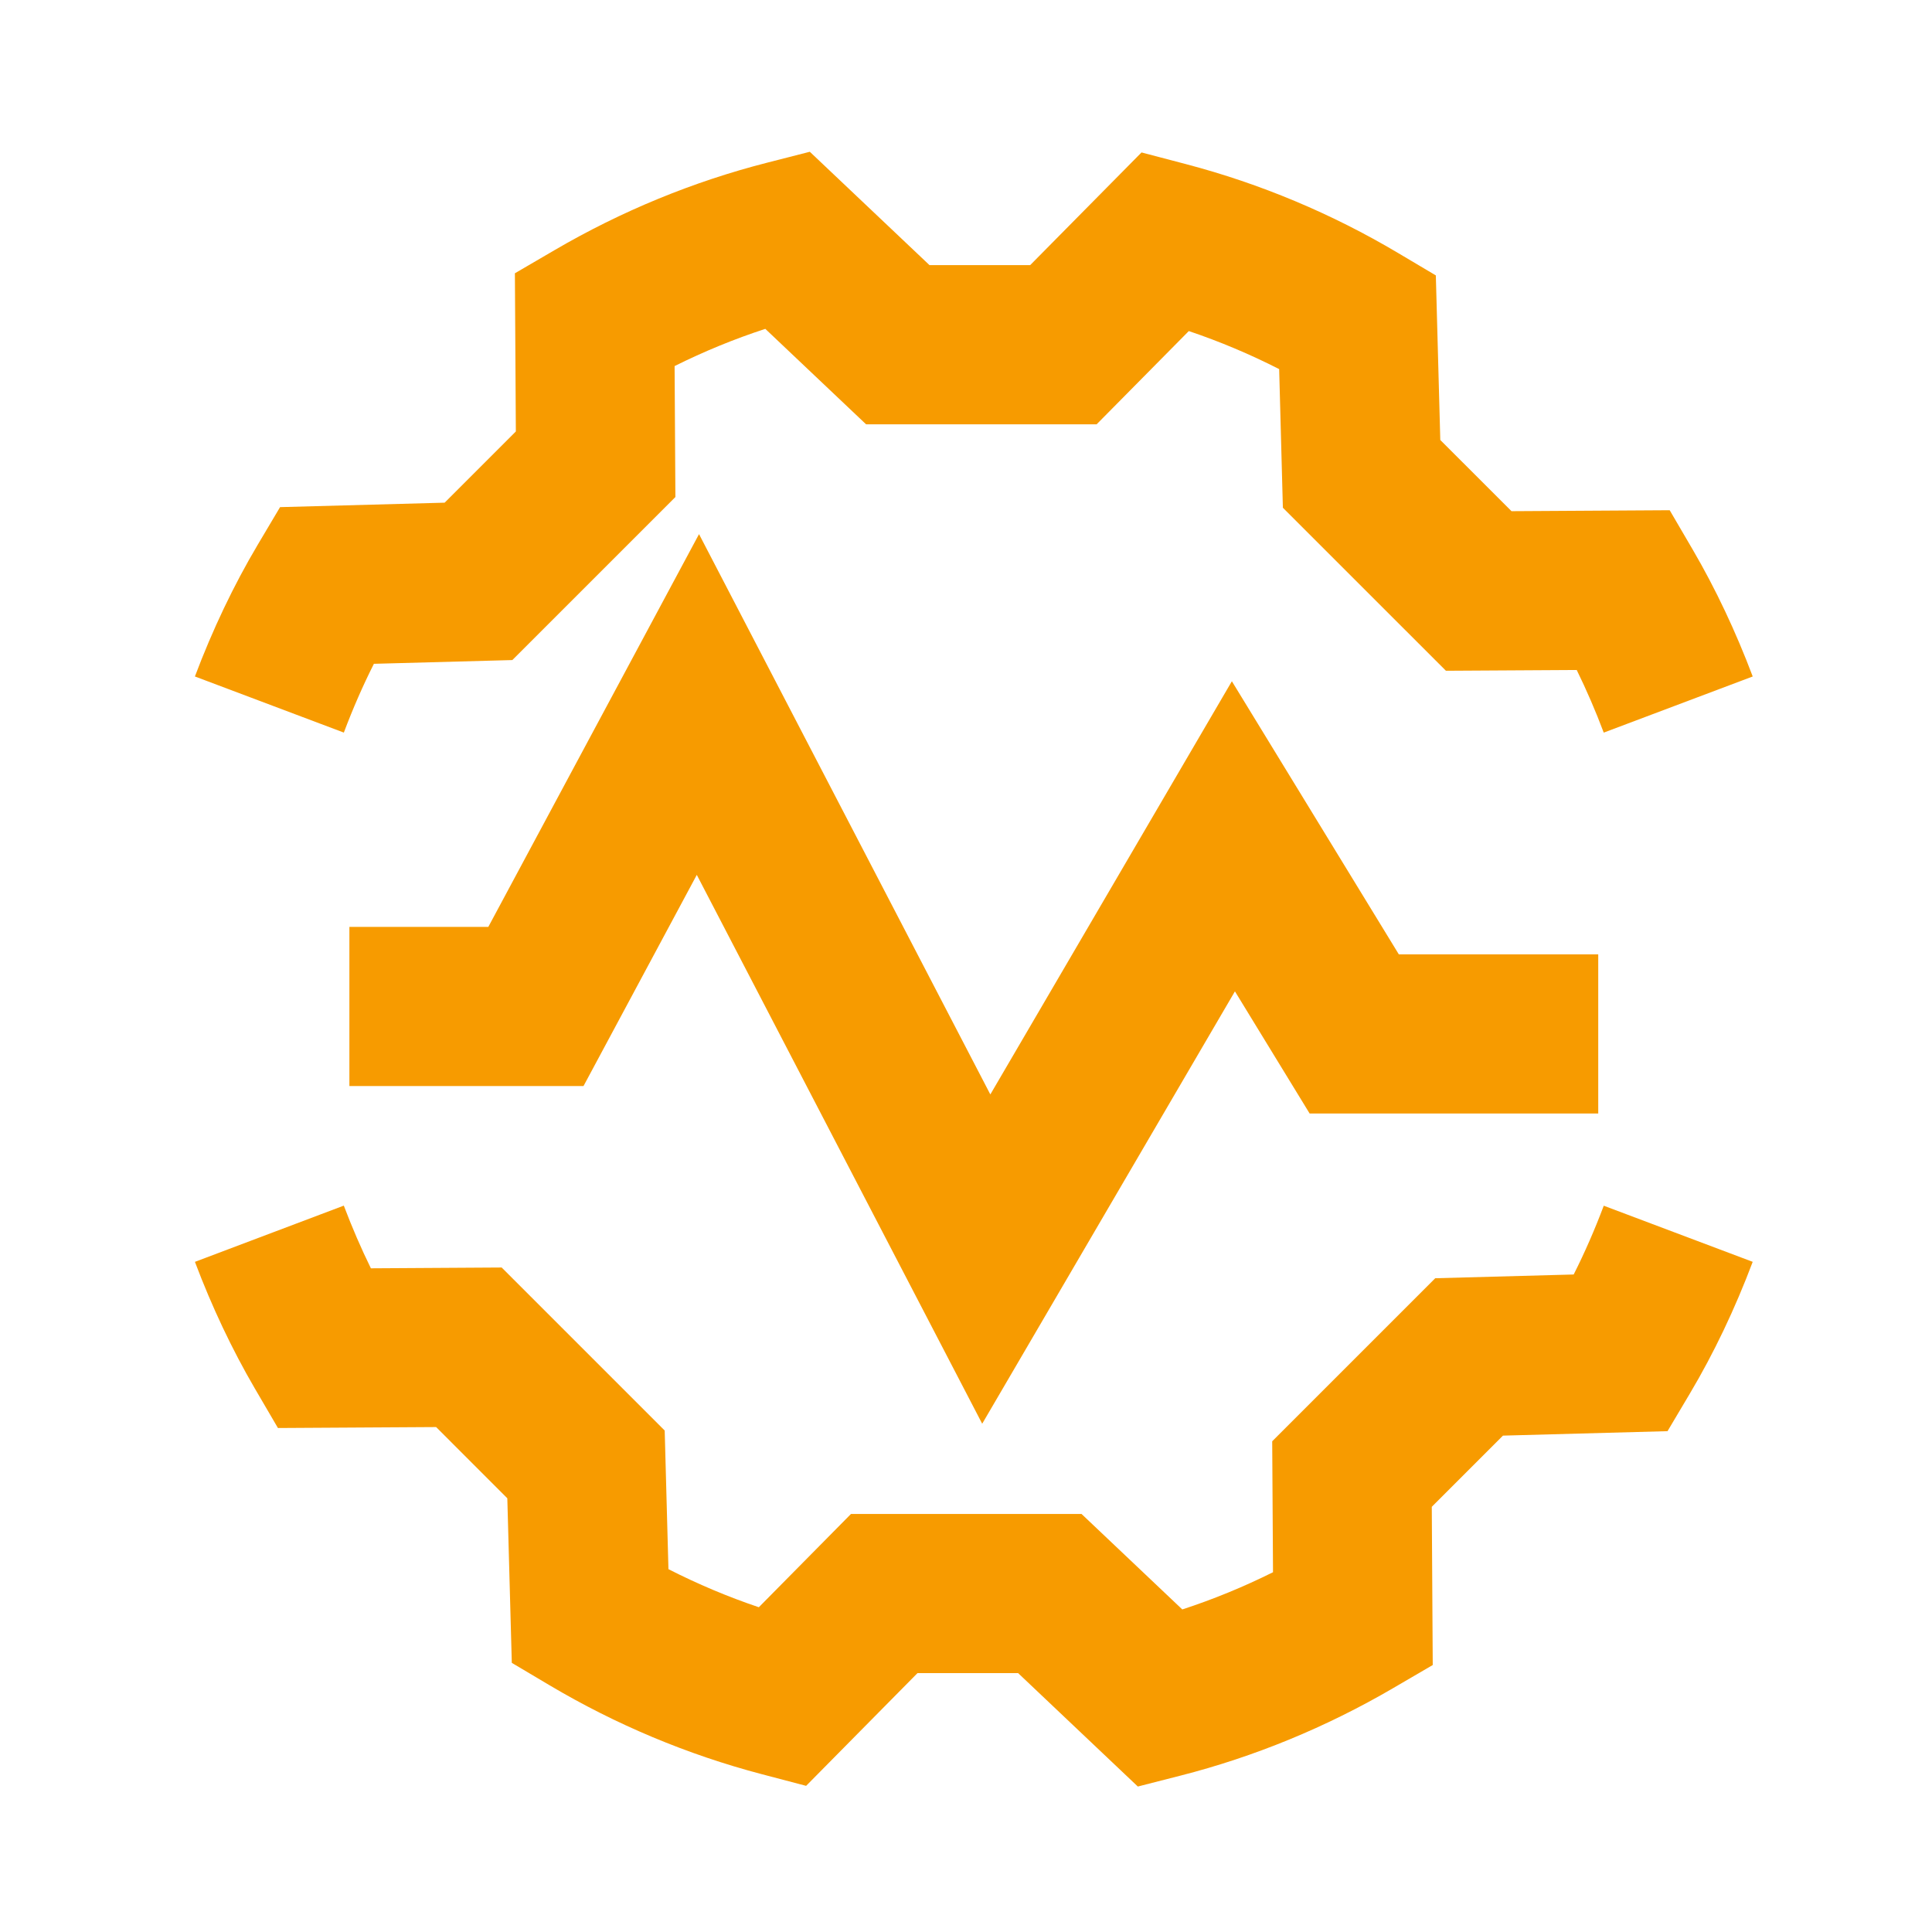
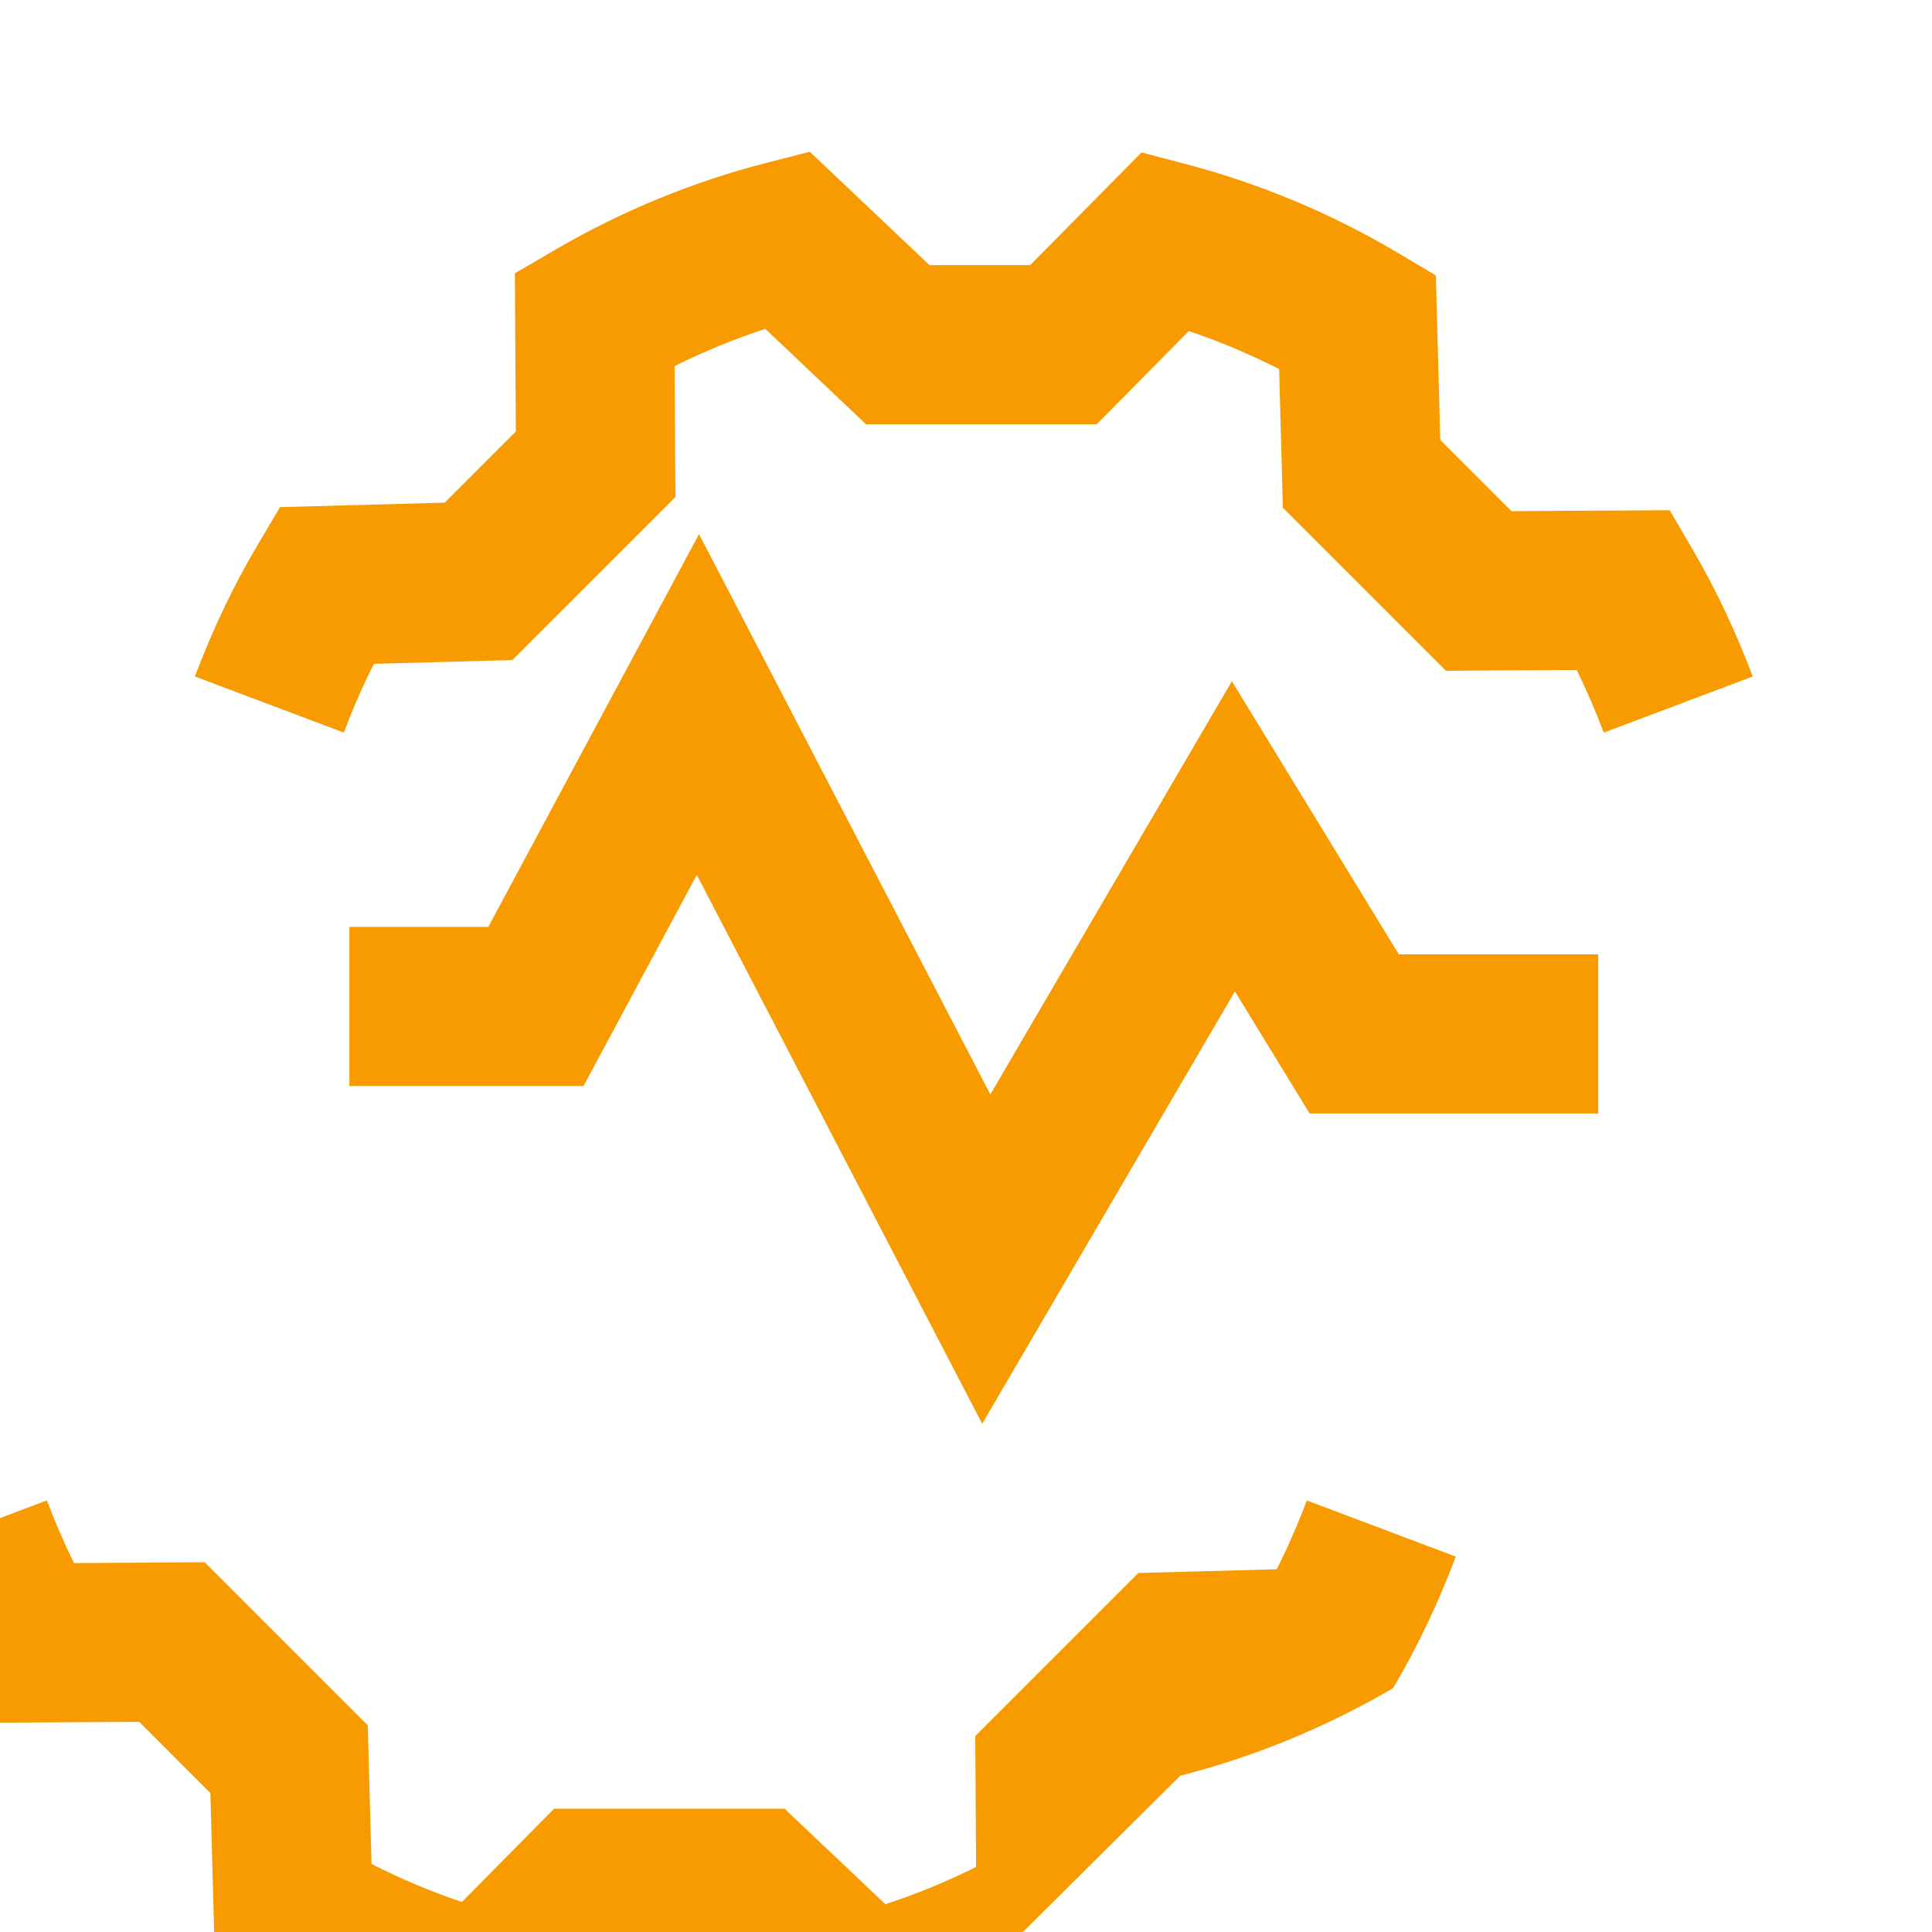
<svg xmlns="http://www.w3.org/2000/svg" id="Layer_1" version="1.1" viewBox="0 0 65 65">
  <defs>
    <style>
      .st0 {
        fill: #f79b00;
      }
    </style>
  </defs>
-   <path class="st0" d="M33.045,47.9l-9.602-18.466-3.811,7.104h-7.877v-5.354h4.674l7.089-13.214,9.801,18.851,8.126-13.901,5.617,9.188h6.709v5.354h-9.71l-2.513-4.109-8.503,14.547ZM58.968,22.758c-.573-1.517-1.249-2.949-2.012-4.256l-.781-1.336-5.322.032-2.396-2.395-.15-5.537-1.27-.754c-2.234-1.327-4.635-2.333-7.135-2.99l-1.497-.393-3.746,3.791h-3.387l-4.027-3.814-1.431.366c-2.494.637-4.901,1.627-7.154,2.942l-1.337.78.032,5.322-2.396,2.396-5.537.15-.754,1.27c-.805,1.357-1.515,2.847-2.111,4.427l5.011,1.888c.303-.807.642-1.581,1.011-2.314l4.658-.126,5.486-5.485-.027-4.406c.99-.493,2.01-.912,3.052-1.252l3.39,3.211h7.757l3.101-3.137c1.041.351,2.057.779,3.04,1.28l.125,4.664,5.486,5.485,4.4-.026c.329.671.634,1.375.909,2.107l5.011-1.888ZM39.712,59.74c2.494-.637,4.901-1.627,7.154-2.942l1.337-.78-.032-5.323,2.395-2.395,5.536-.15.754-1.269c.806-1.356,1.516-2.847,2.112-4.428l-5.011-1.888c-.304.807-.642,1.581-1.012,2.314l-4.658.126-5.485,5.485.027,4.406c-.99.493-2.01.912-3.052,1.252l-3.39-3.212h-7.757l-3.1,3.138c-1.041-.351-2.058-.78-3.041-1.281l-.126-4.664-5.485-5.485-4.4.027c-.329-.671-.634-1.376-.911-2.109l-5.009,1.892c.573,1.519,1.251,2.95,2.012,4.254l.781,1.336,5.322-.032,2.395,2.396.151,5.537,1.27.754c2.235,1.326,4.635,2.332,7.134,2.99l1.498.394,3.746-3.792h3.387l4.027,3.815,1.431-.366Z" />
+   <path class="st0" d="M33.045,47.9l-9.602-18.466-3.811,7.104h-7.877v-5.354h4.674l7.089-13.214,9.801,18.851,8.126-13.901,5.617,9.188h6.709v5.354h-9.71l-2.513-4.109-8.503,14.547ZM58.968,22.758c-.573-1.517-1.249-2.949-2.012-4.256l-.781-1.336-5.322.032-2.396-2.395-.15-5.537-1.27-.754c-2.234-1.327-4.635-2.333-7.135-2.99l-1.497-.393-3.746,3.791h-3.387l-4.027-3.814-1.431.366c-2.494.637-4.901,1.627-7.154,2.942l-1.337.78.032,5.322-2.396,2.396-5.537.15-.754,1.27c-.805,1.357-1.515,2.847-2.111,4.427l5.011,1.888c.303-.807.642-1.581,1.011-2.314l4.658-.126,5.486-5.485-.027-4.406c.99-.493,2.01-.912,3.052-1.252l3.39,3.211h7.757l3.101-3.137c1.041.351,2.057.779,3.04,1.28l.125,4.664,5.486,5.485,4.4-.026c.329.671.634,1.375.909,2.107l5.011-1.888ZM39.712,59.74c2.494-.637,4.901-1.627,7.154-2.942c.806-1.356,1.516-2.847,2.112-4.428l-5.011-1.888c-.304.807-.642,1.581-1.012,2.314l-4.658.126-5.485,5.485.027,4.406c-.99.493-2.01.912-3.052,1.252l-3.39-3.212h-7.757l-3.1,3.138c-1.041-.351-2.058-.78-3.041-1.281l-.126-4.664-5.485-5.485-4.4.027c-.329-.671-.634-1.376-.911-2.109l-5.009,1.892c.573,1.519,1.251,2.95,2.012,4.254l.781,1.336,5.322-.032,2.395,2.396.151,5.537,1.27.754c2.235,1.326,4.635,2.332,7.134,2.99l1.498.394,3.746-3.792h3.387l4.027,3.815,1.431-.366Z" />
</svg>